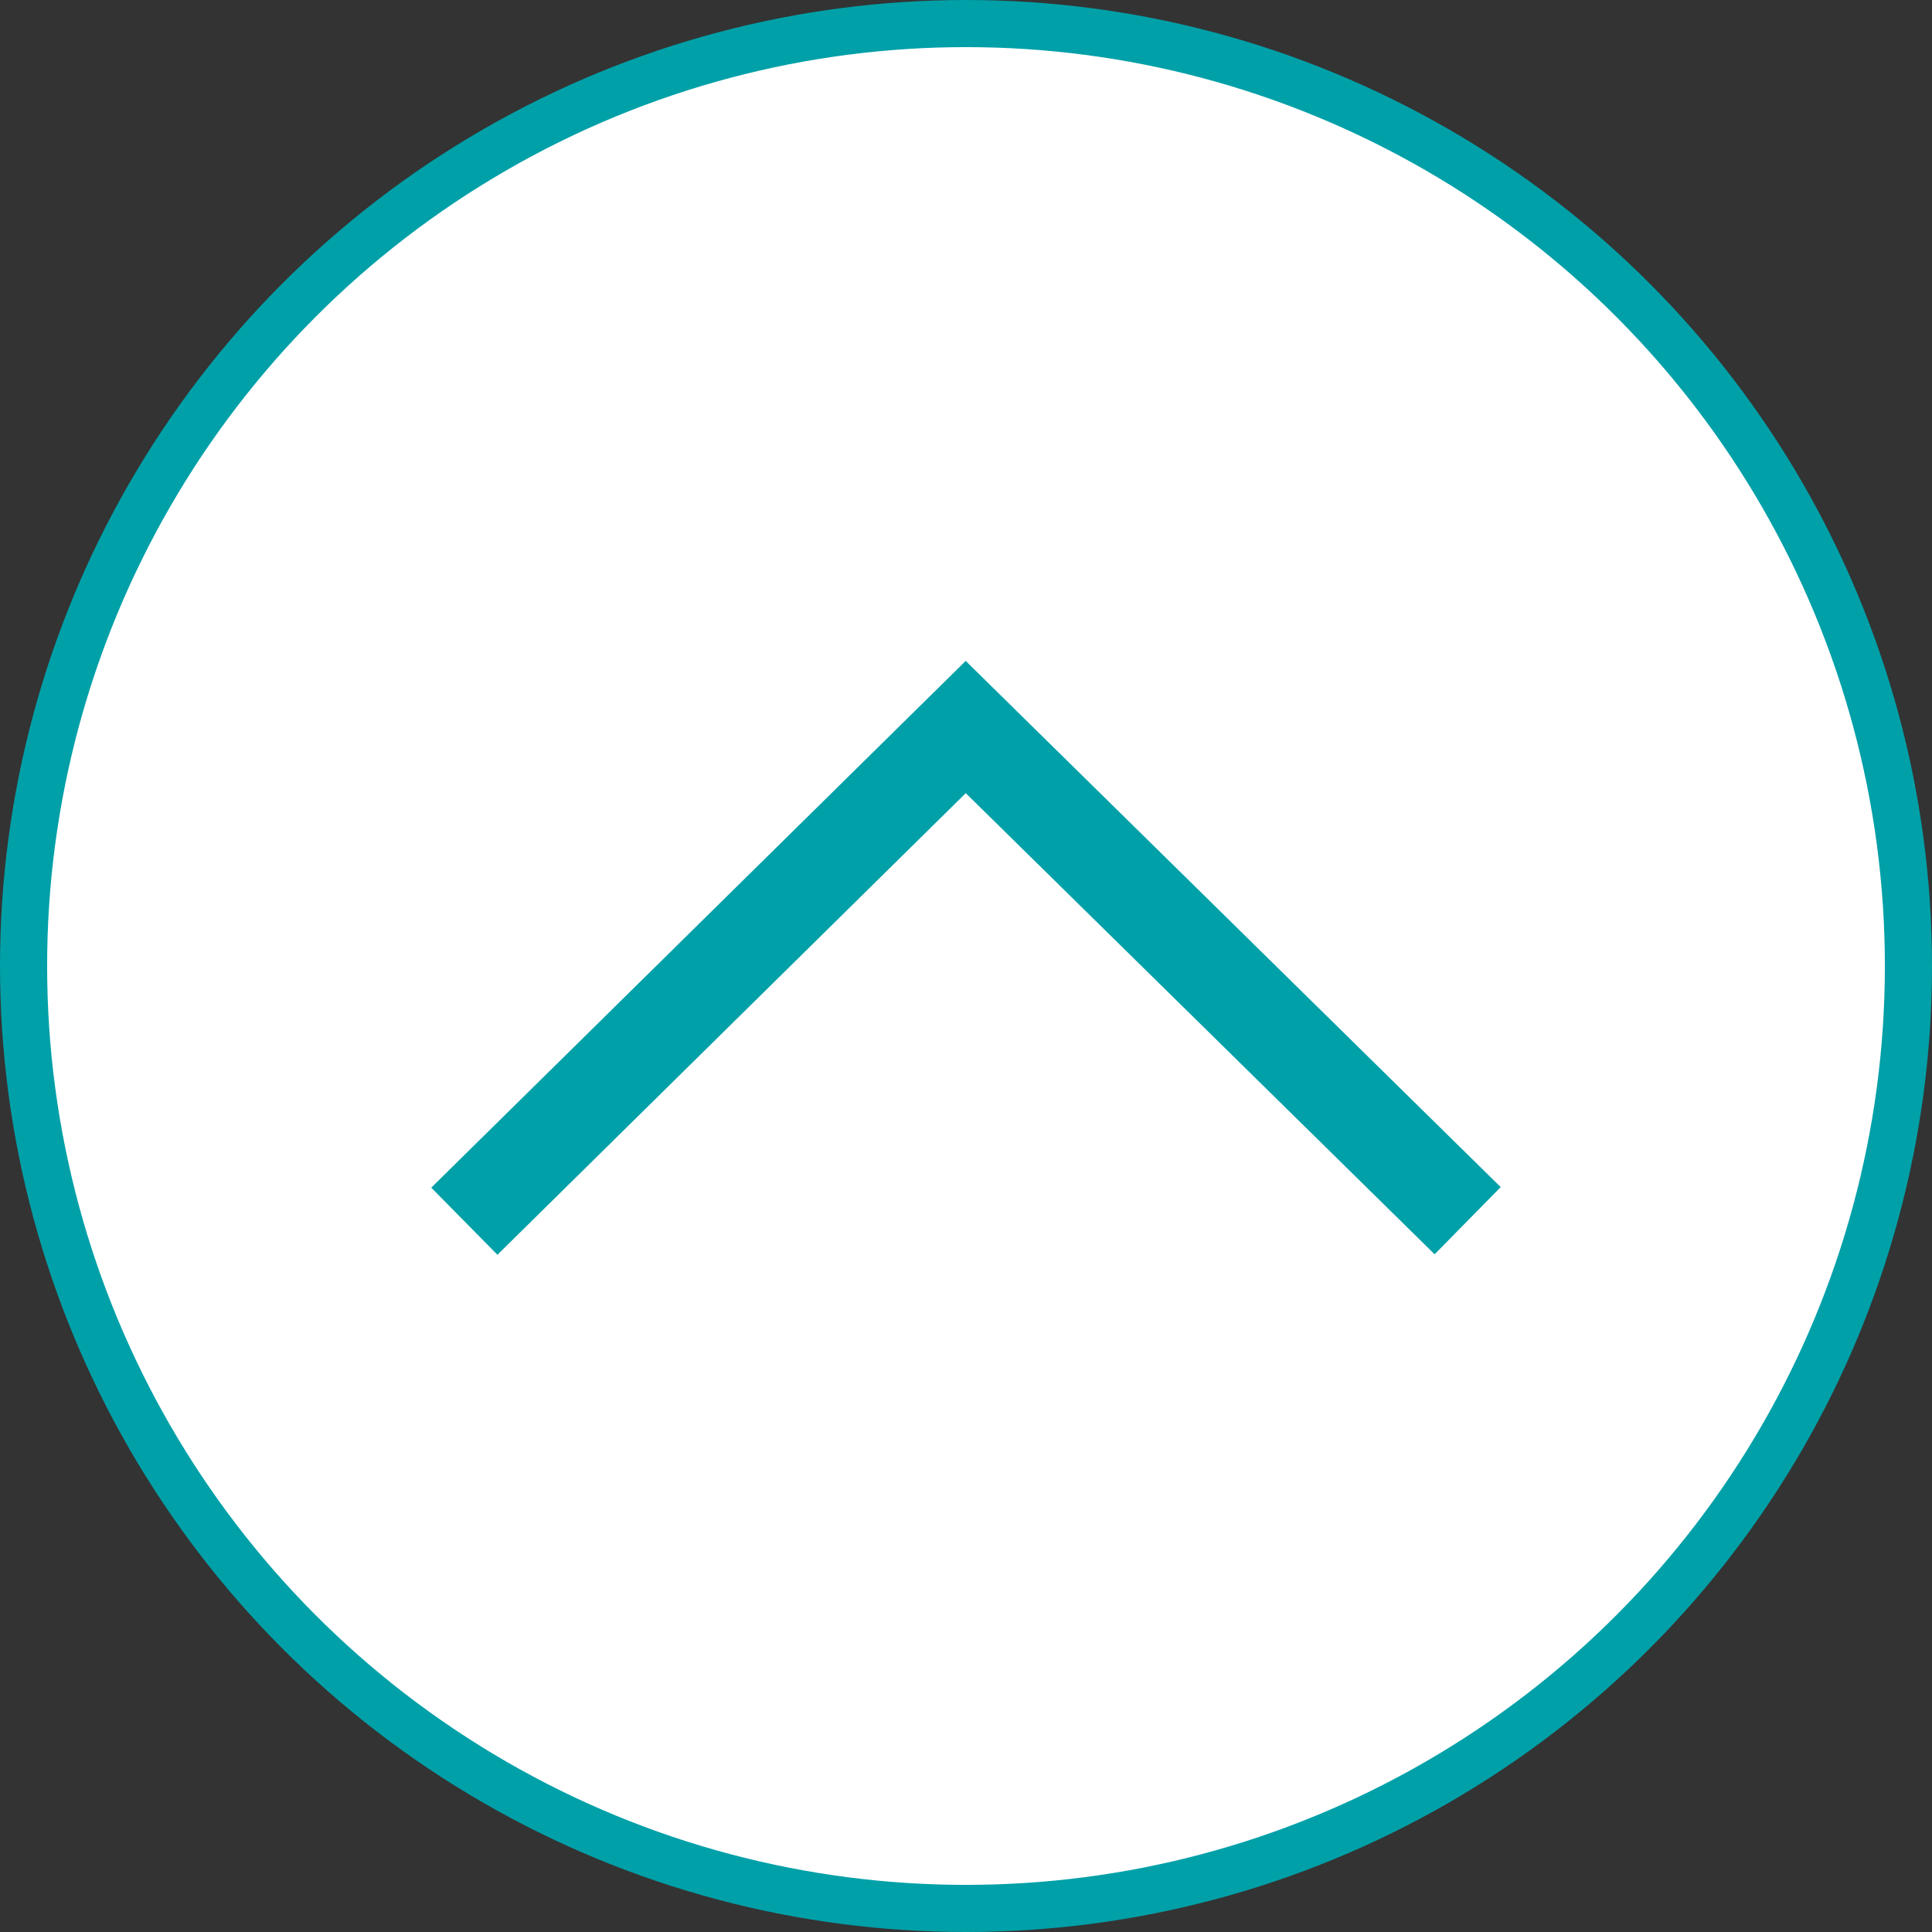
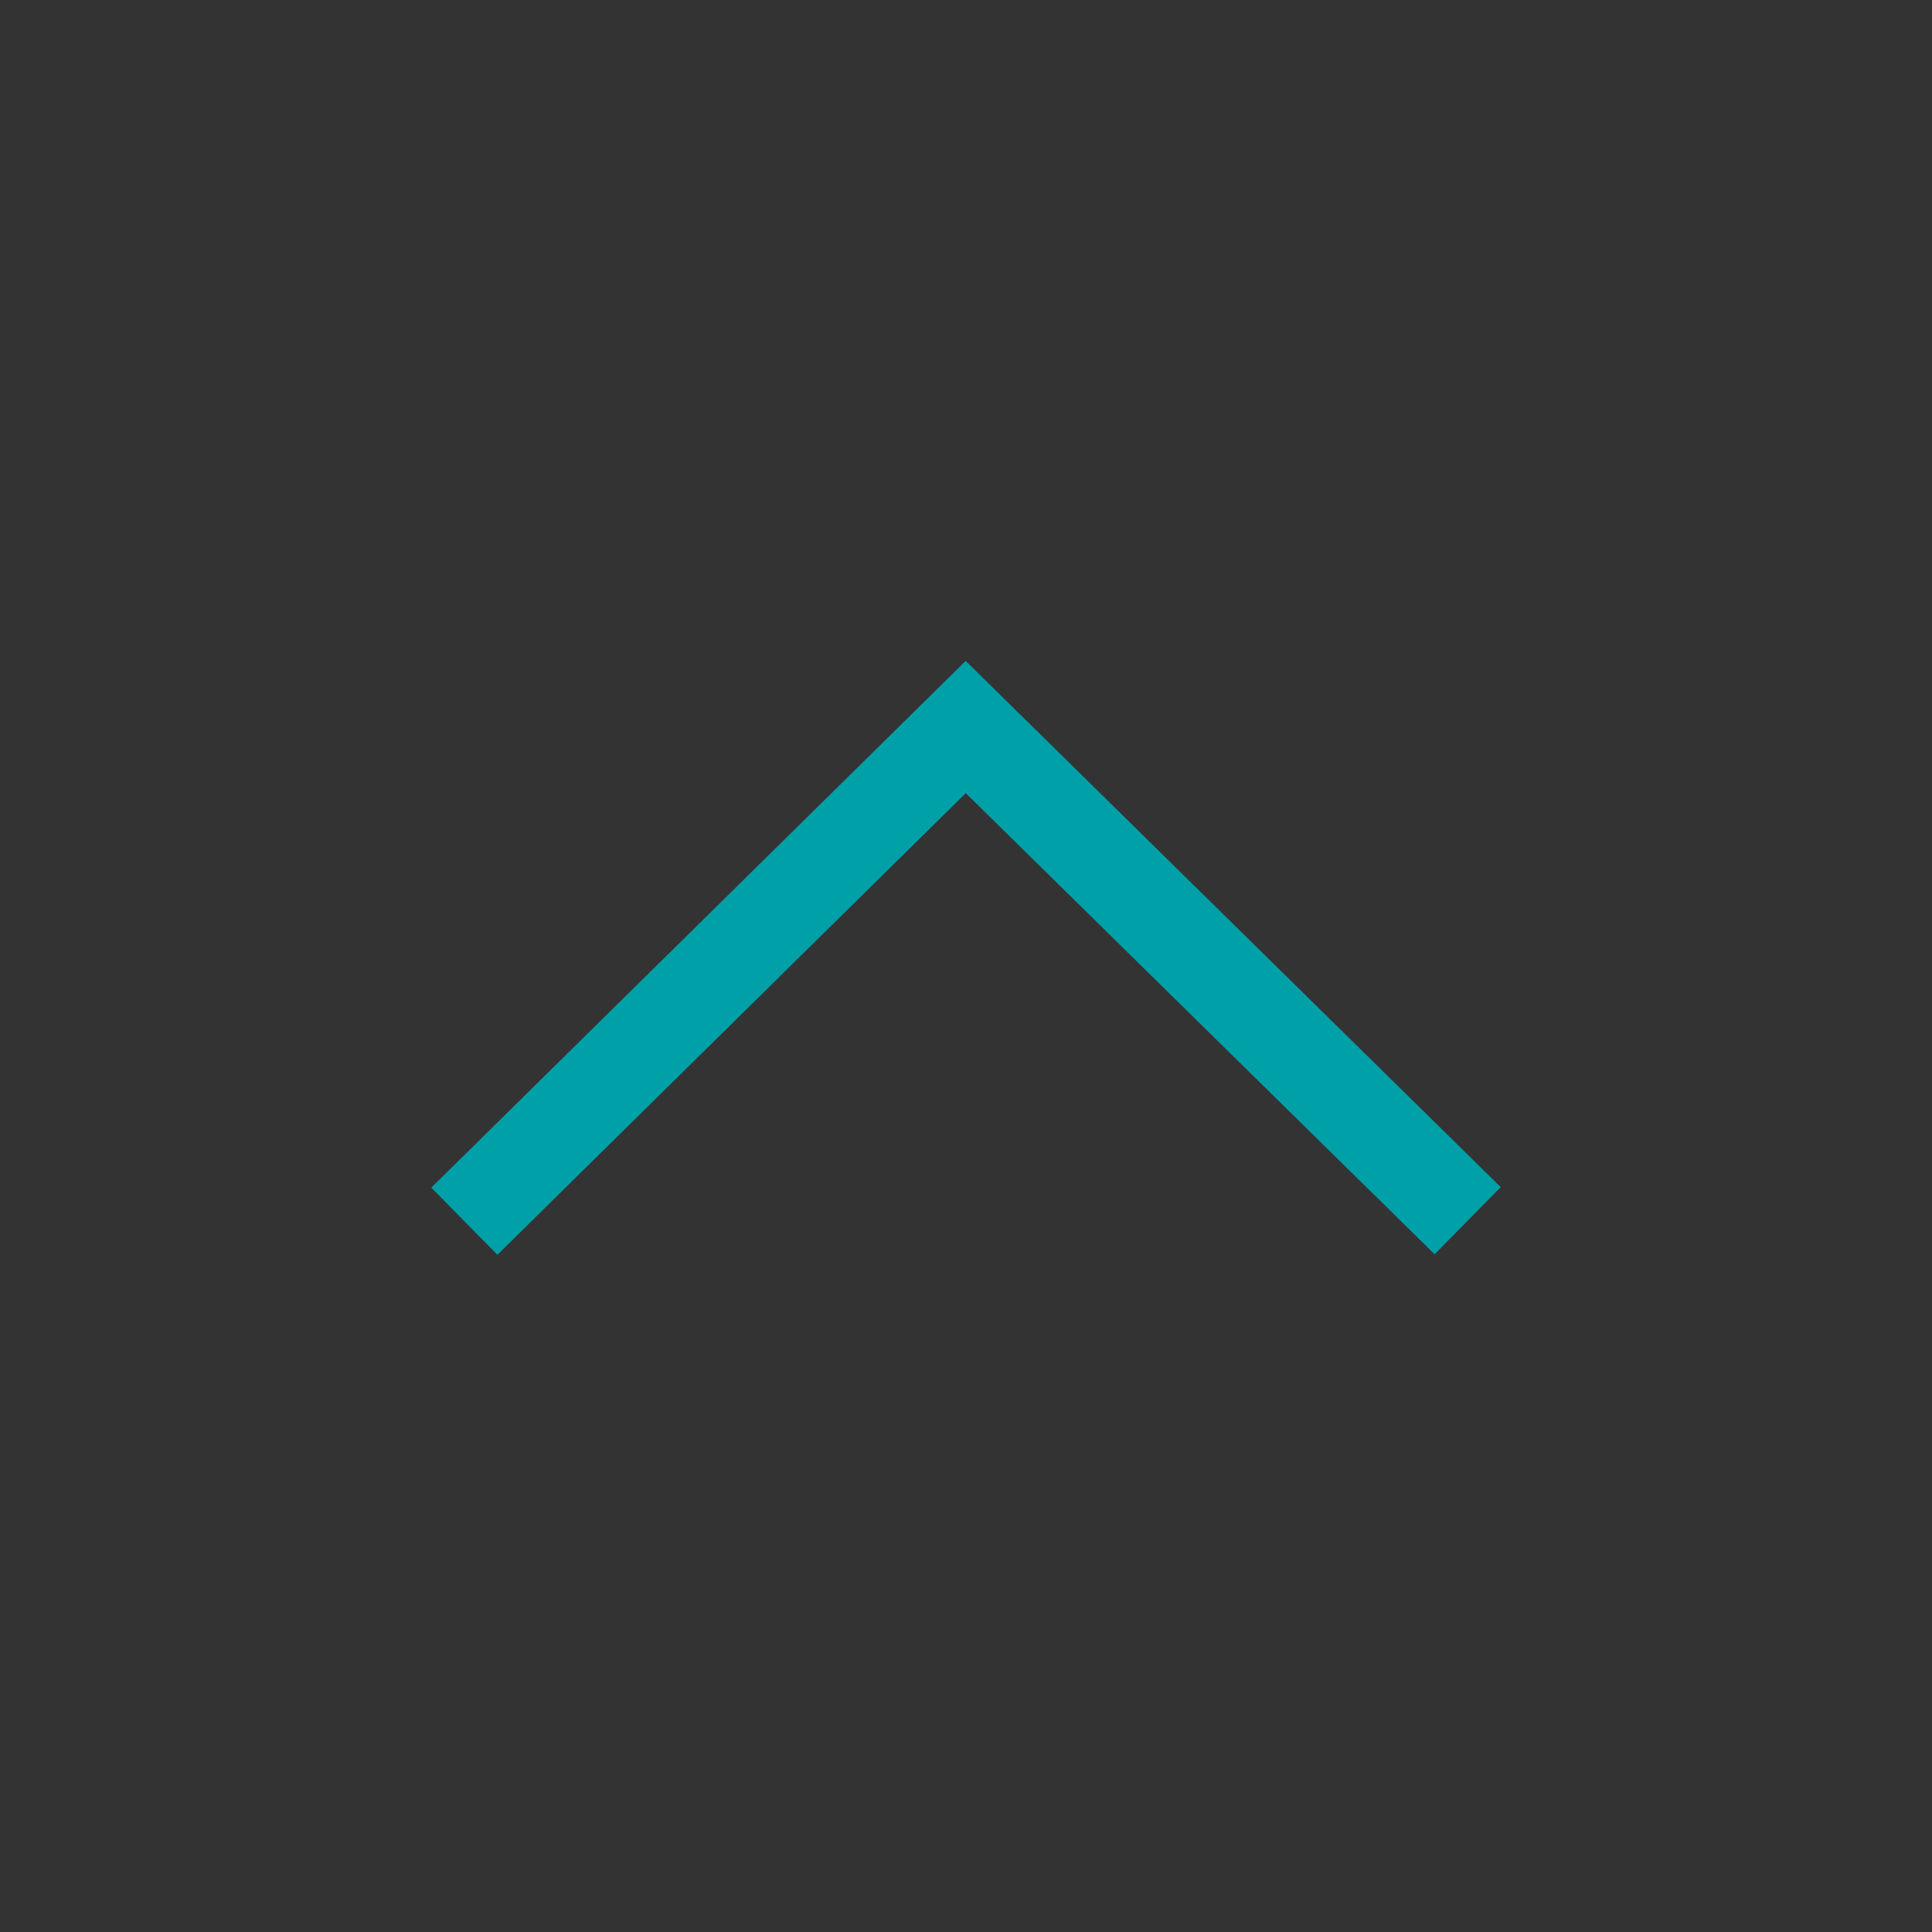
<svg xmlns="http://www.w3.org/2000/svg" width="41" height="41" viewBox="0 0 41 41">
  <rect x="0" y="0" width="41" height="41" fill="#333333" stroke="none" />
  <g id="グループ_460" data-name="グループ 460" transform="translate(16614.779 8953.321)">
-     <circle id="楕円形_5" data-name="楕円形 5" cx="20" cy="20" r="20" transform="translate(-16614.279 -8952.821)" fill="#fff" stroke="#00a0a8" stroke-miterlimit="10" stroke-width="1" />
    <path id="パス_186" data-name="パス 186" d="M-200.146,1370.916l10.64-10.487,10.652,10.476" transform="translate(-16404.779 -10298.321)" fill="none" stroke="#00a0a8" stroke-miterlimit="10" stroke-width="2" />
  </g>
</svg>